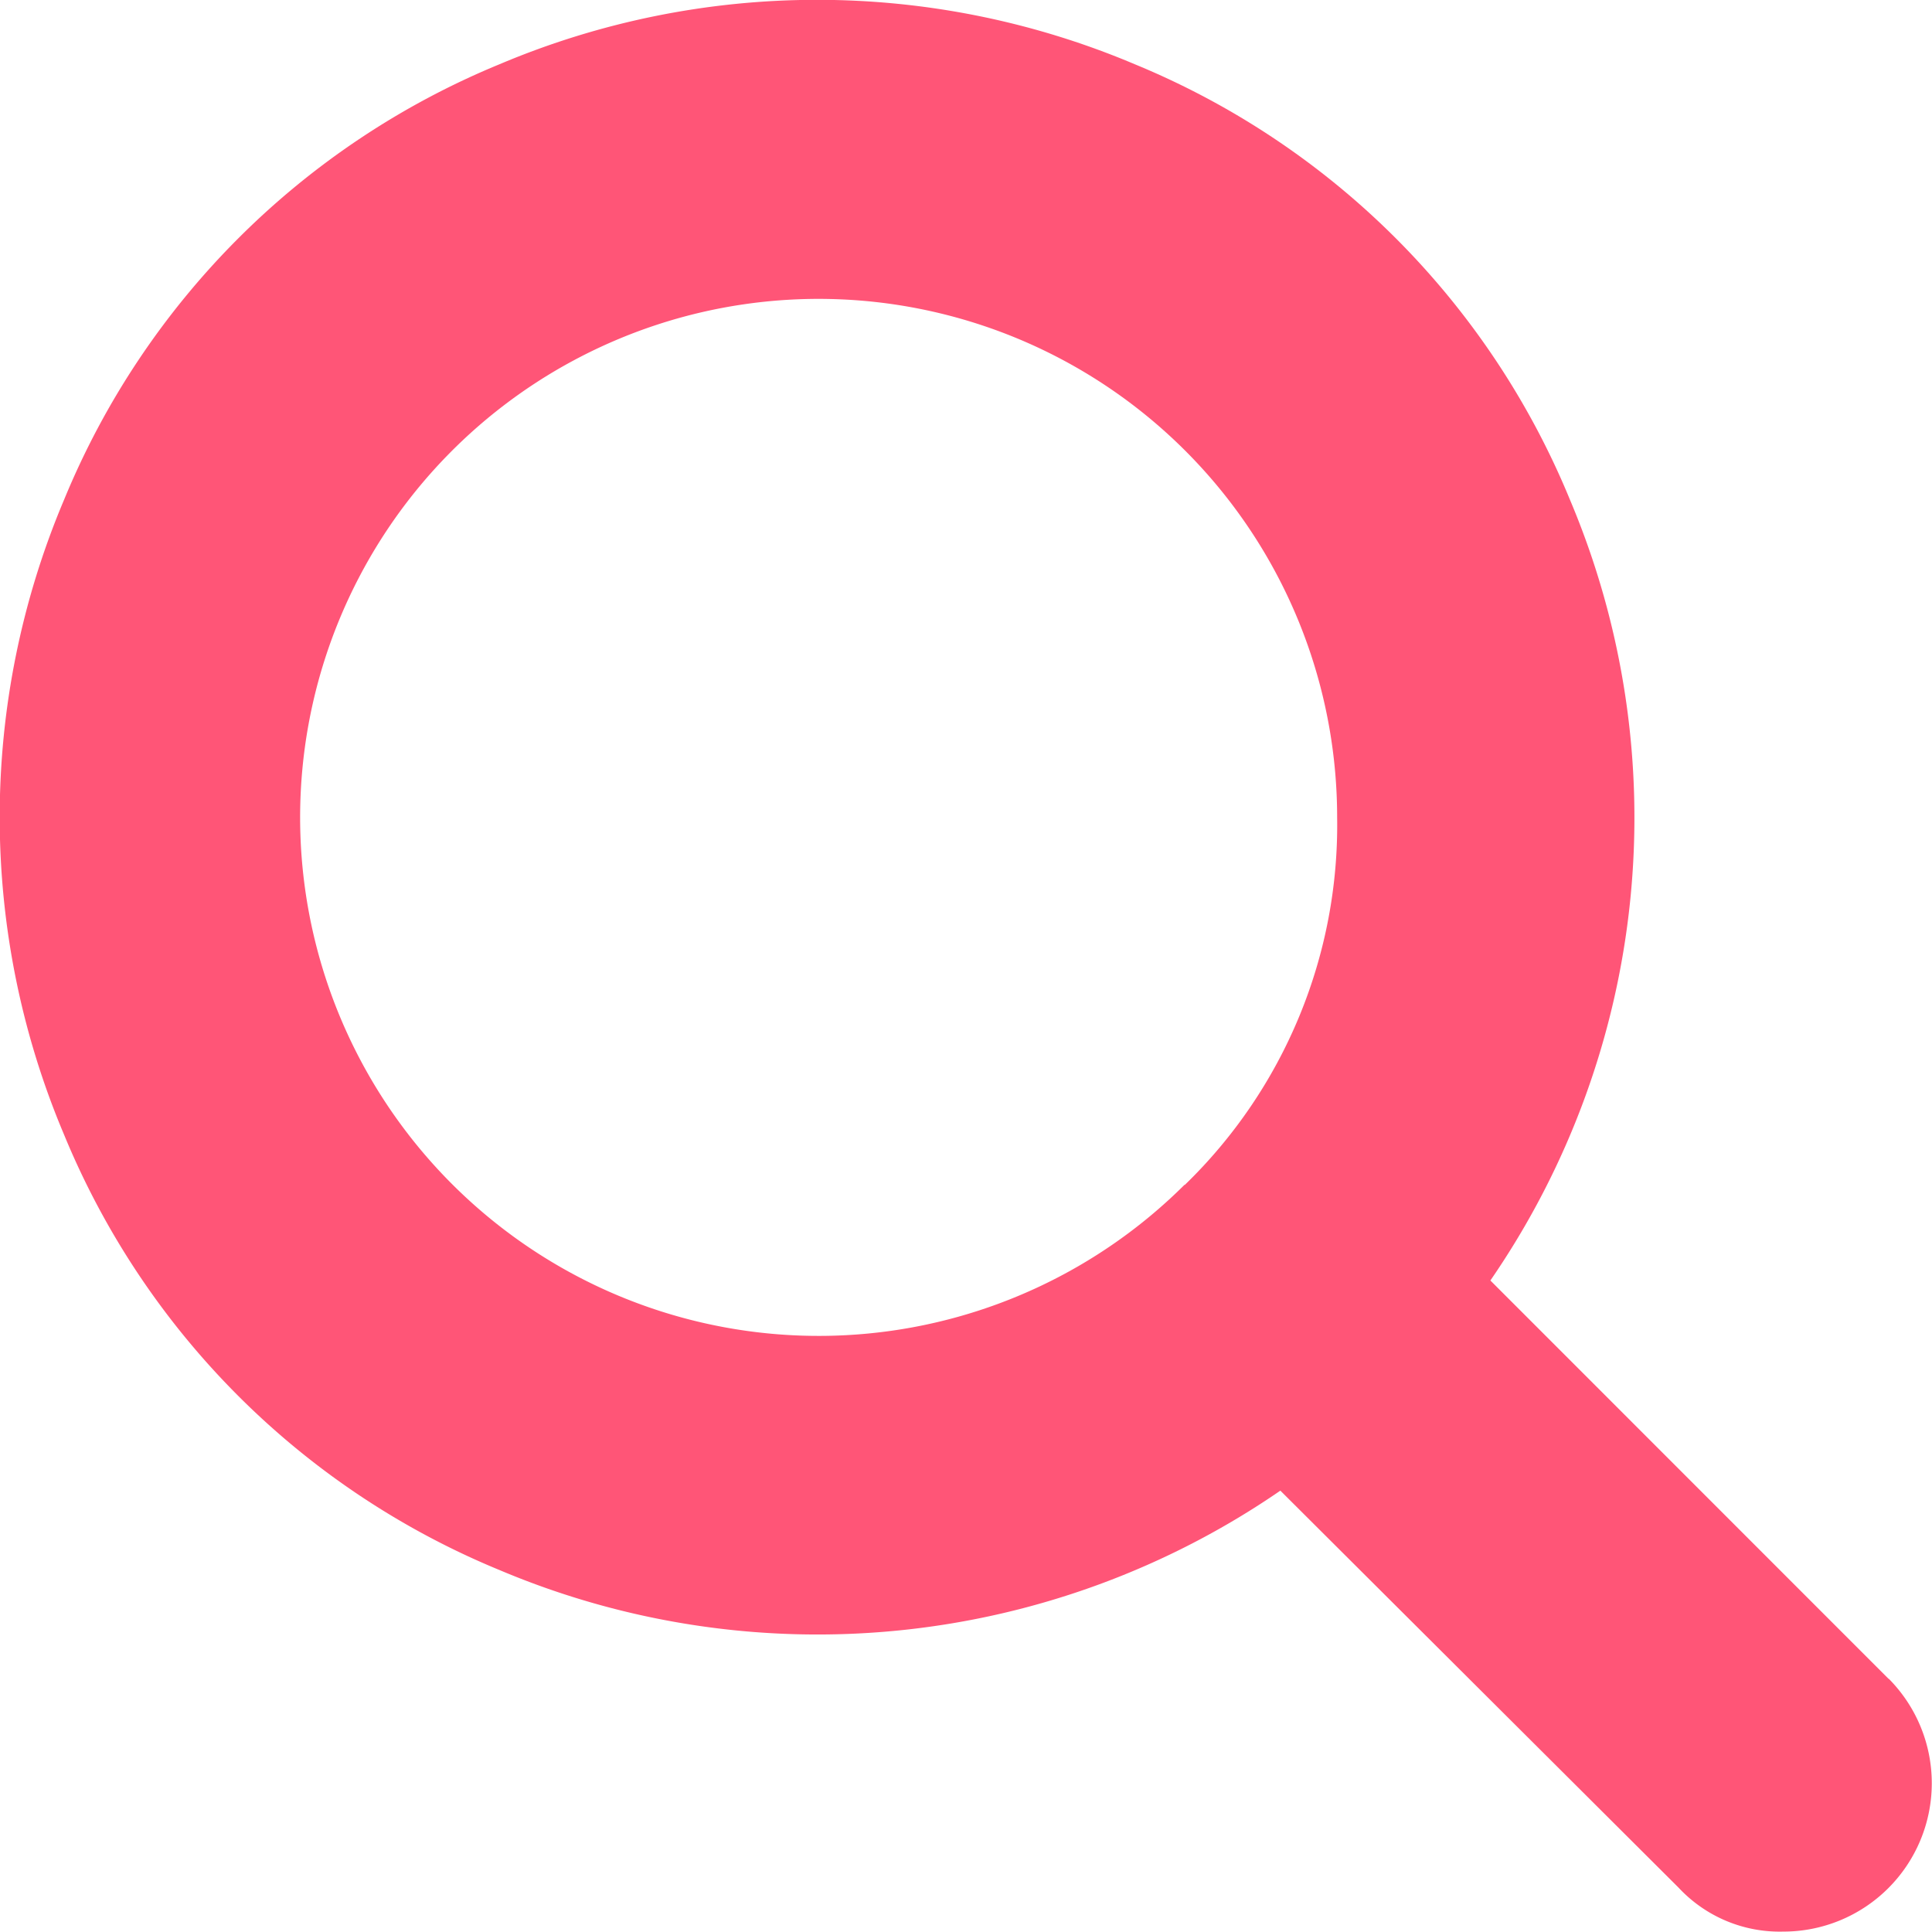
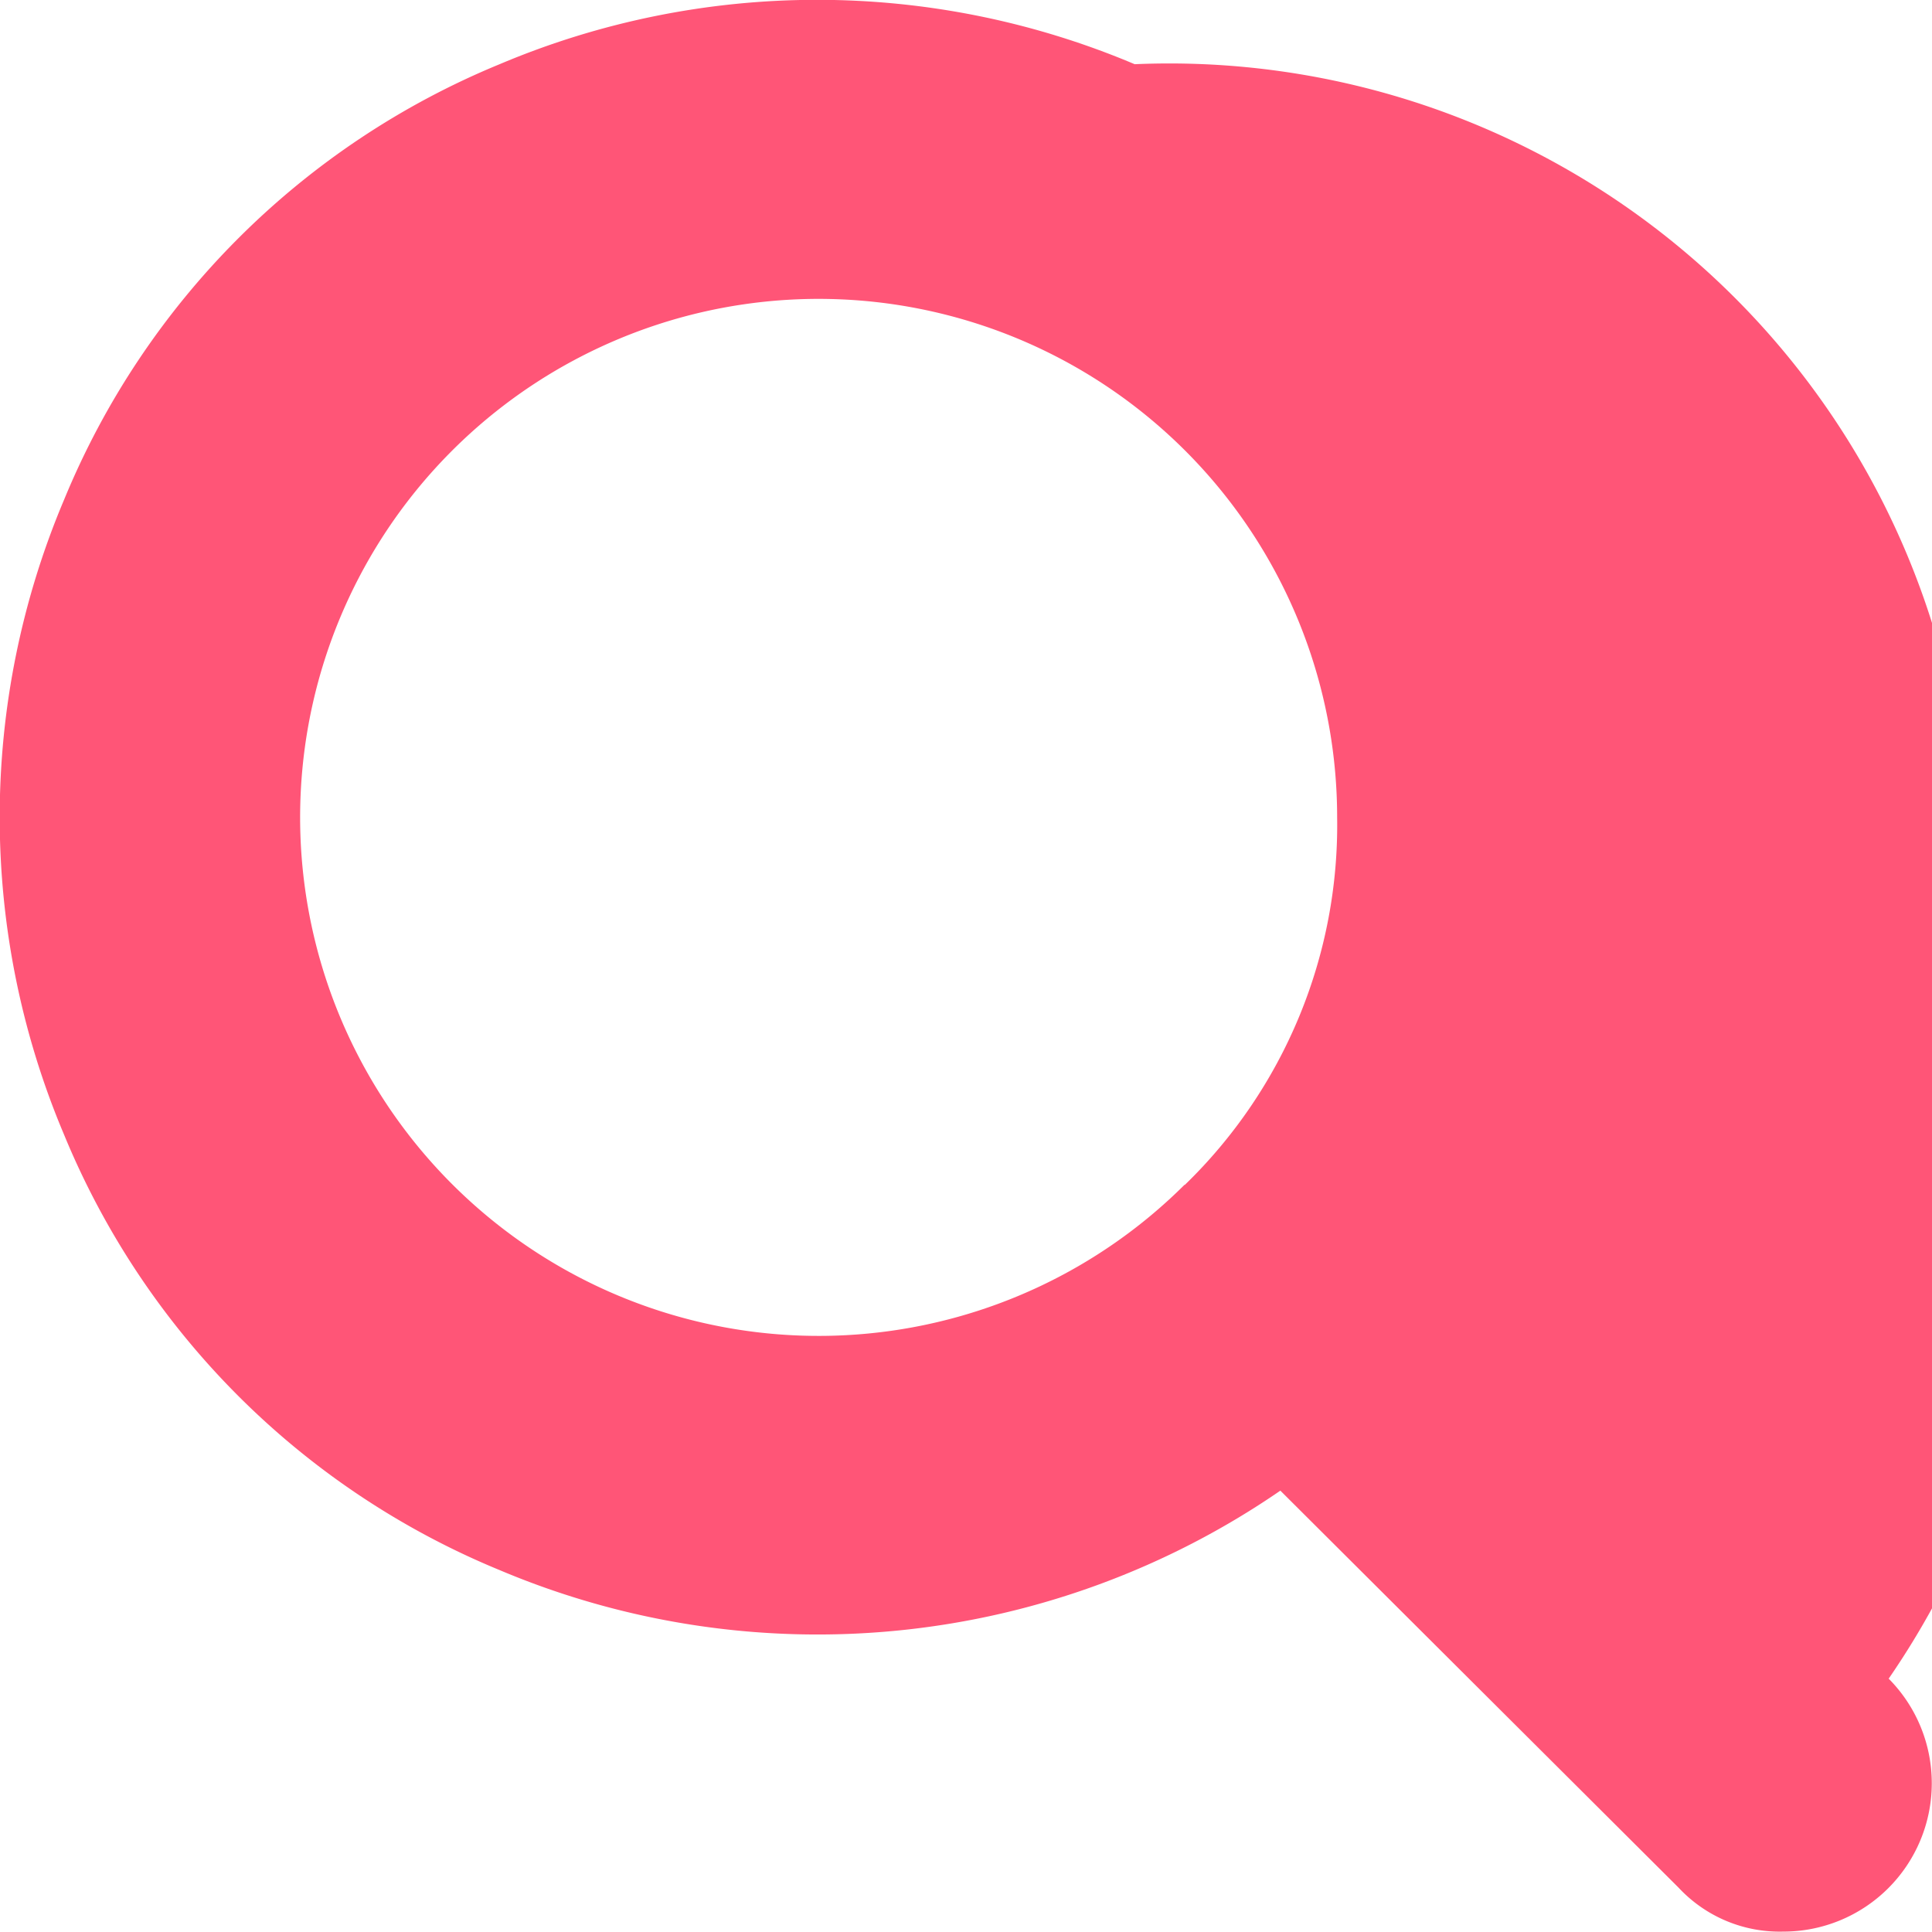
<svg xmlns="http://www.w3.org/2000/svg" width="14.323" height="14.321">
-   <path data-name="search 1" d="M14.001 12.446l-2.952-2.953a6.048 6.048 0 00.59-5.788A5.928 5.928 0 008.412.476a6.044 6.044 0 00-4.708 0A5.93 5.93 0 00.475 3.705a6.042 6.042 0 000 4.707 5.934 5.934 0 003.229 3.228 6.054 6.054 0 005.788-.589l2.952 2.943a1.024 1.024 0 00.775.326 1.1 1.1 0 00.783-1.875zm-5.22-3.662a3.844 3.844 0 111.132-2.725 3.714 3.714 0 01-1.129 2.725z" fill="#f57" />
+   <path data-name="search 1" d="M14.001 12.446a6.048 6.048 0 00.59-5.788A5.928 5.928 0 008.412.476a6.044 6.044 0 00-4.708 0A5.93 5.93 0 00.475 3.705a6.042 6.042 0 000 4.707 5.934 5.934 0 003.229 3.228 6.054 6.054 0 005.788-.589l2.952 2.943a1.024 1.024 0 00.775.326 1.1 1.1 0 00.783-1.875zm-5.22-3.662a3.844 3.844 0 111.132-2.725 3.714 3.714 0 01-1.129 2.725z" fill="#f57" />
</svg>